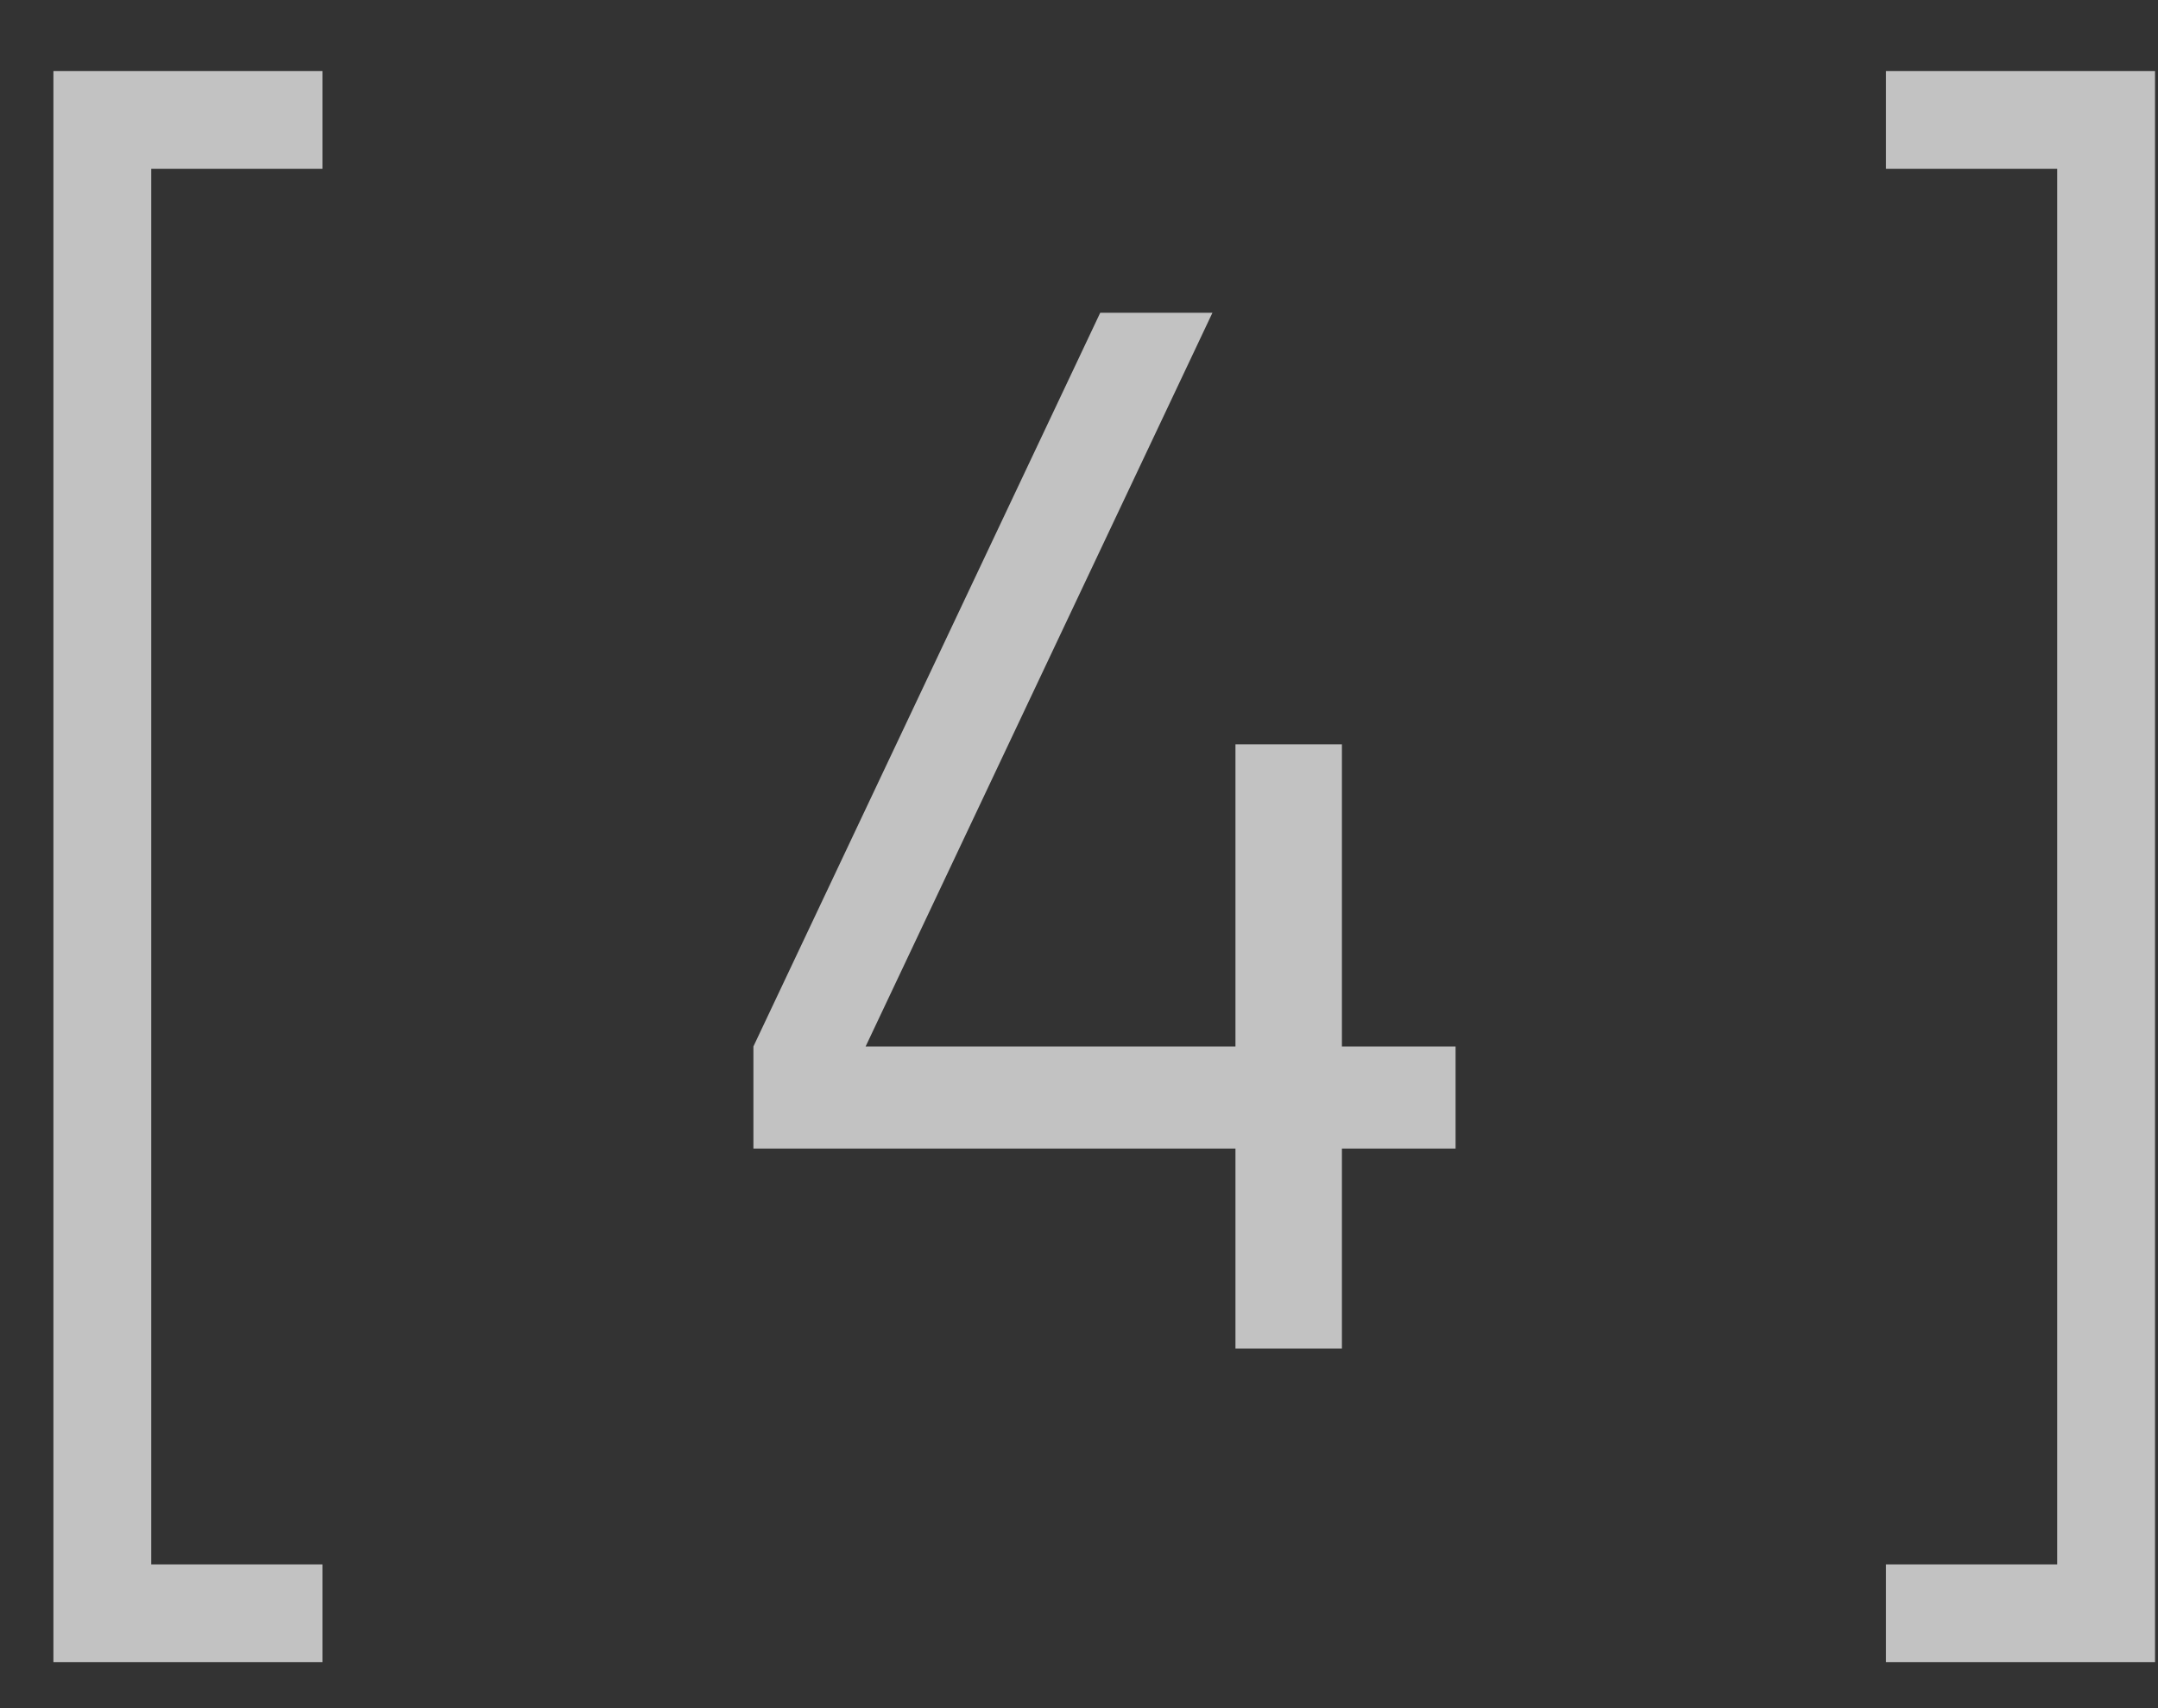
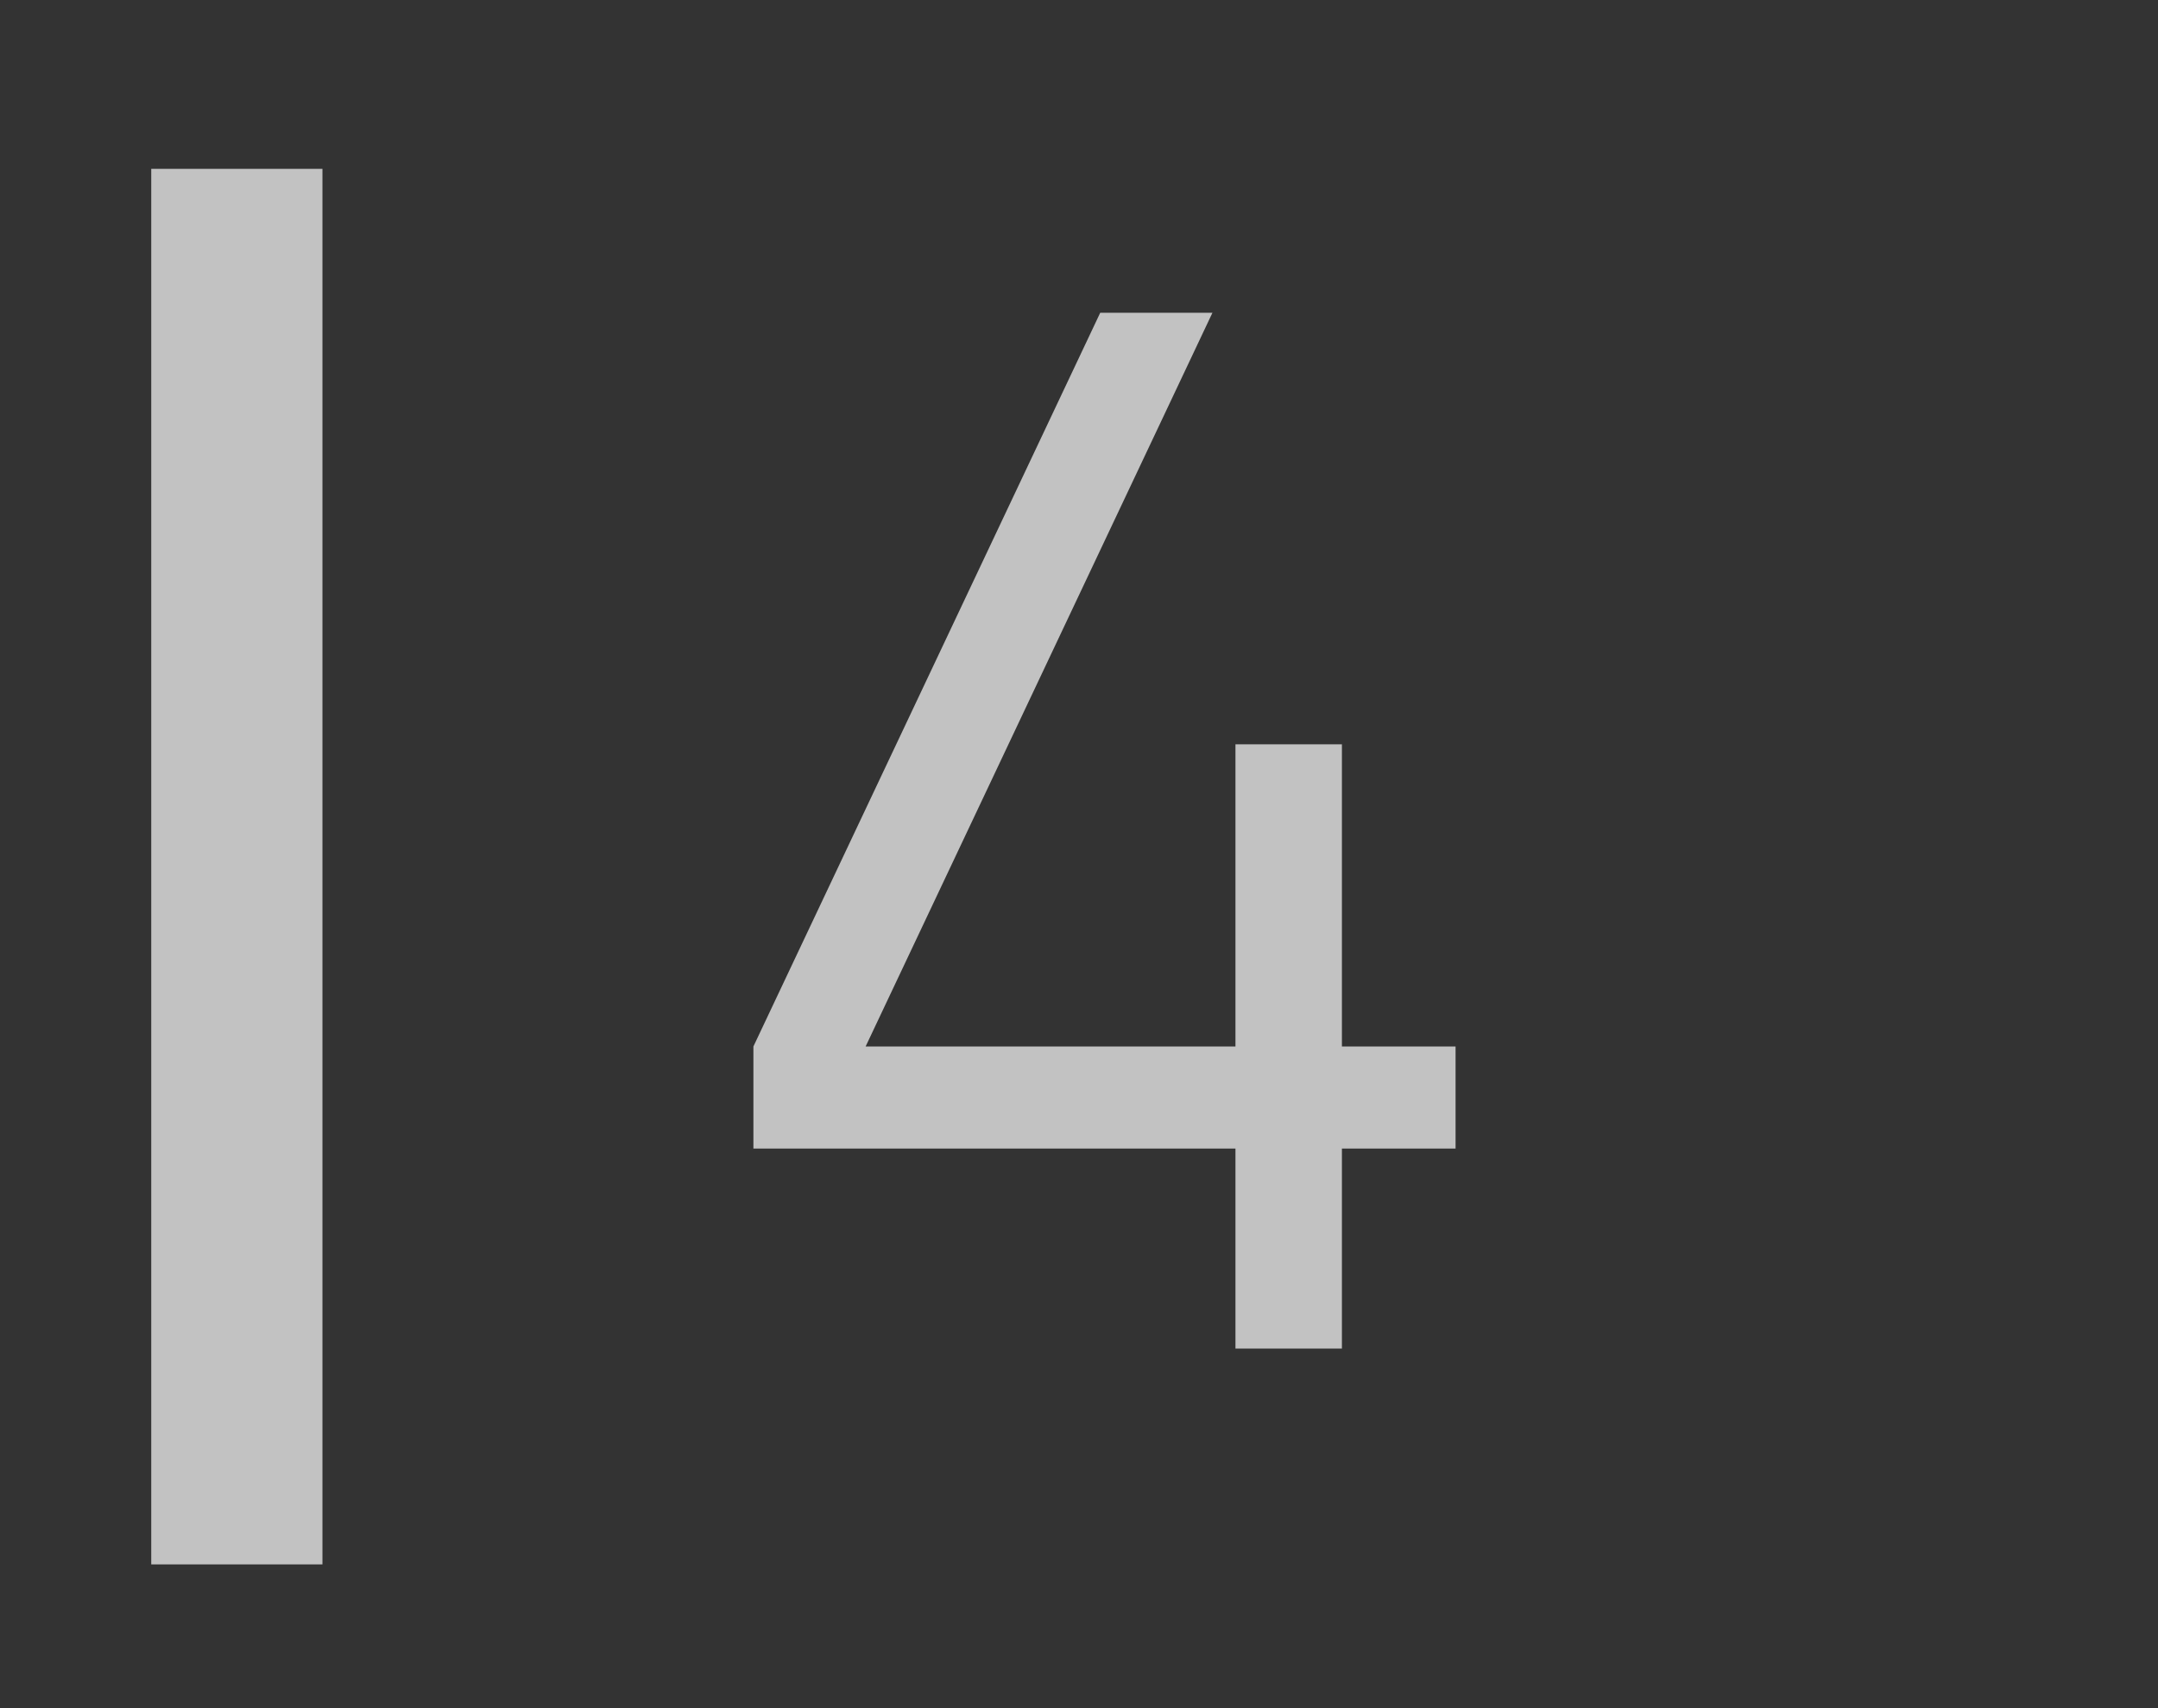
<svg xmlns="http://www.w3.org/2000/svg" width="24" height="19" viewBox="0 0 24 19" fill="none">
  <rect x="0" y="0" width="24" height="19" fill="#333333" stroke="none" />
-   <path d="M23.967 0.79V18.489H20.975V17.401H22.879V1.878H20.975V0.79H23.967Z" fill="white" fill-opacity="0.7" />
  <path d="M14.924 11.64H16.188V12.776H14.924V15H13.74V12.776H8.379V11.64L12.236 3.479H13.484L9.627 11.64H13.74V8.279H14.924V11.64Z" fill="white" fill-opacity="0.7" />
-   <path d="M3.586 1.878H1.682V17.401H3.586V18.489H0.594V0.79H3.586V1.878Z" fill="white" fill-opacity="0.7" />
+   <path d="M3.586 1.878H1.682V17.401H3.586V18.489V0.79H3.586V1.878Z" fill="white" fill-opacity="0.7" />
</svg>